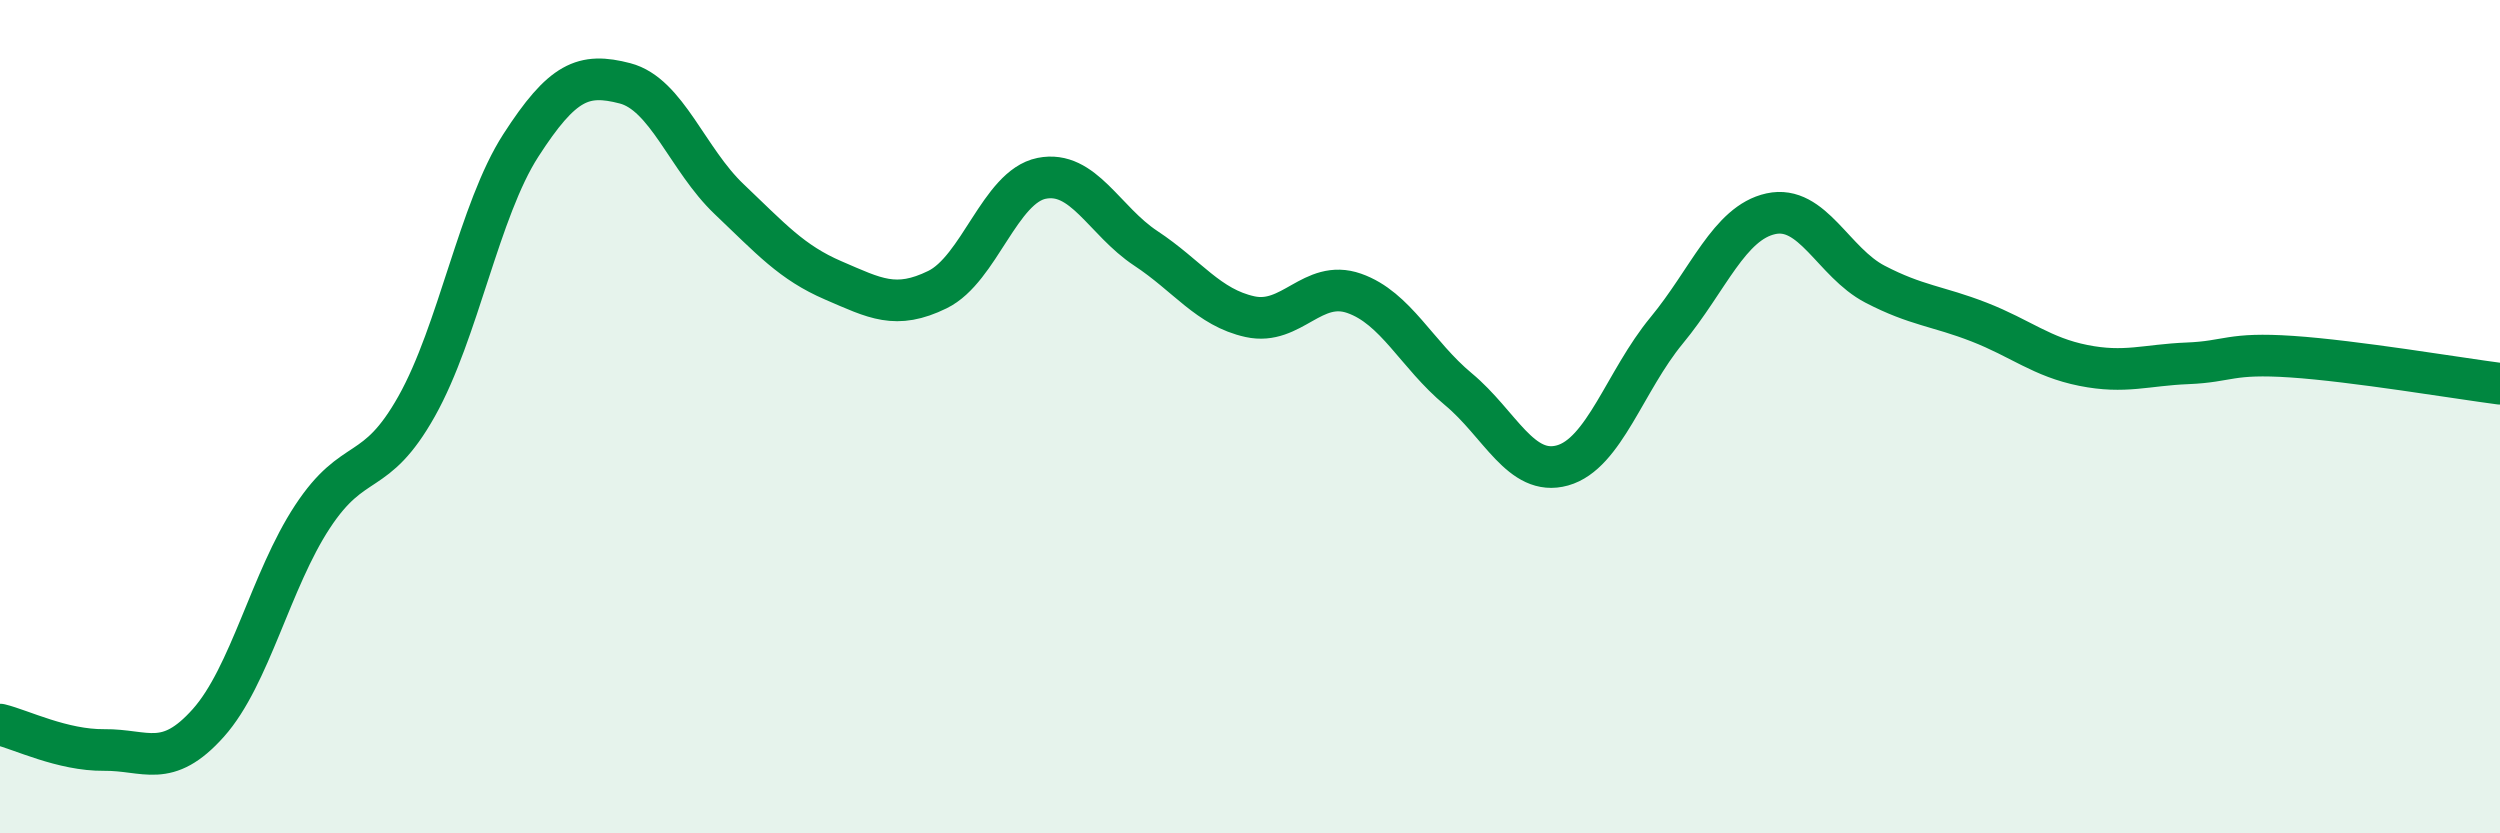
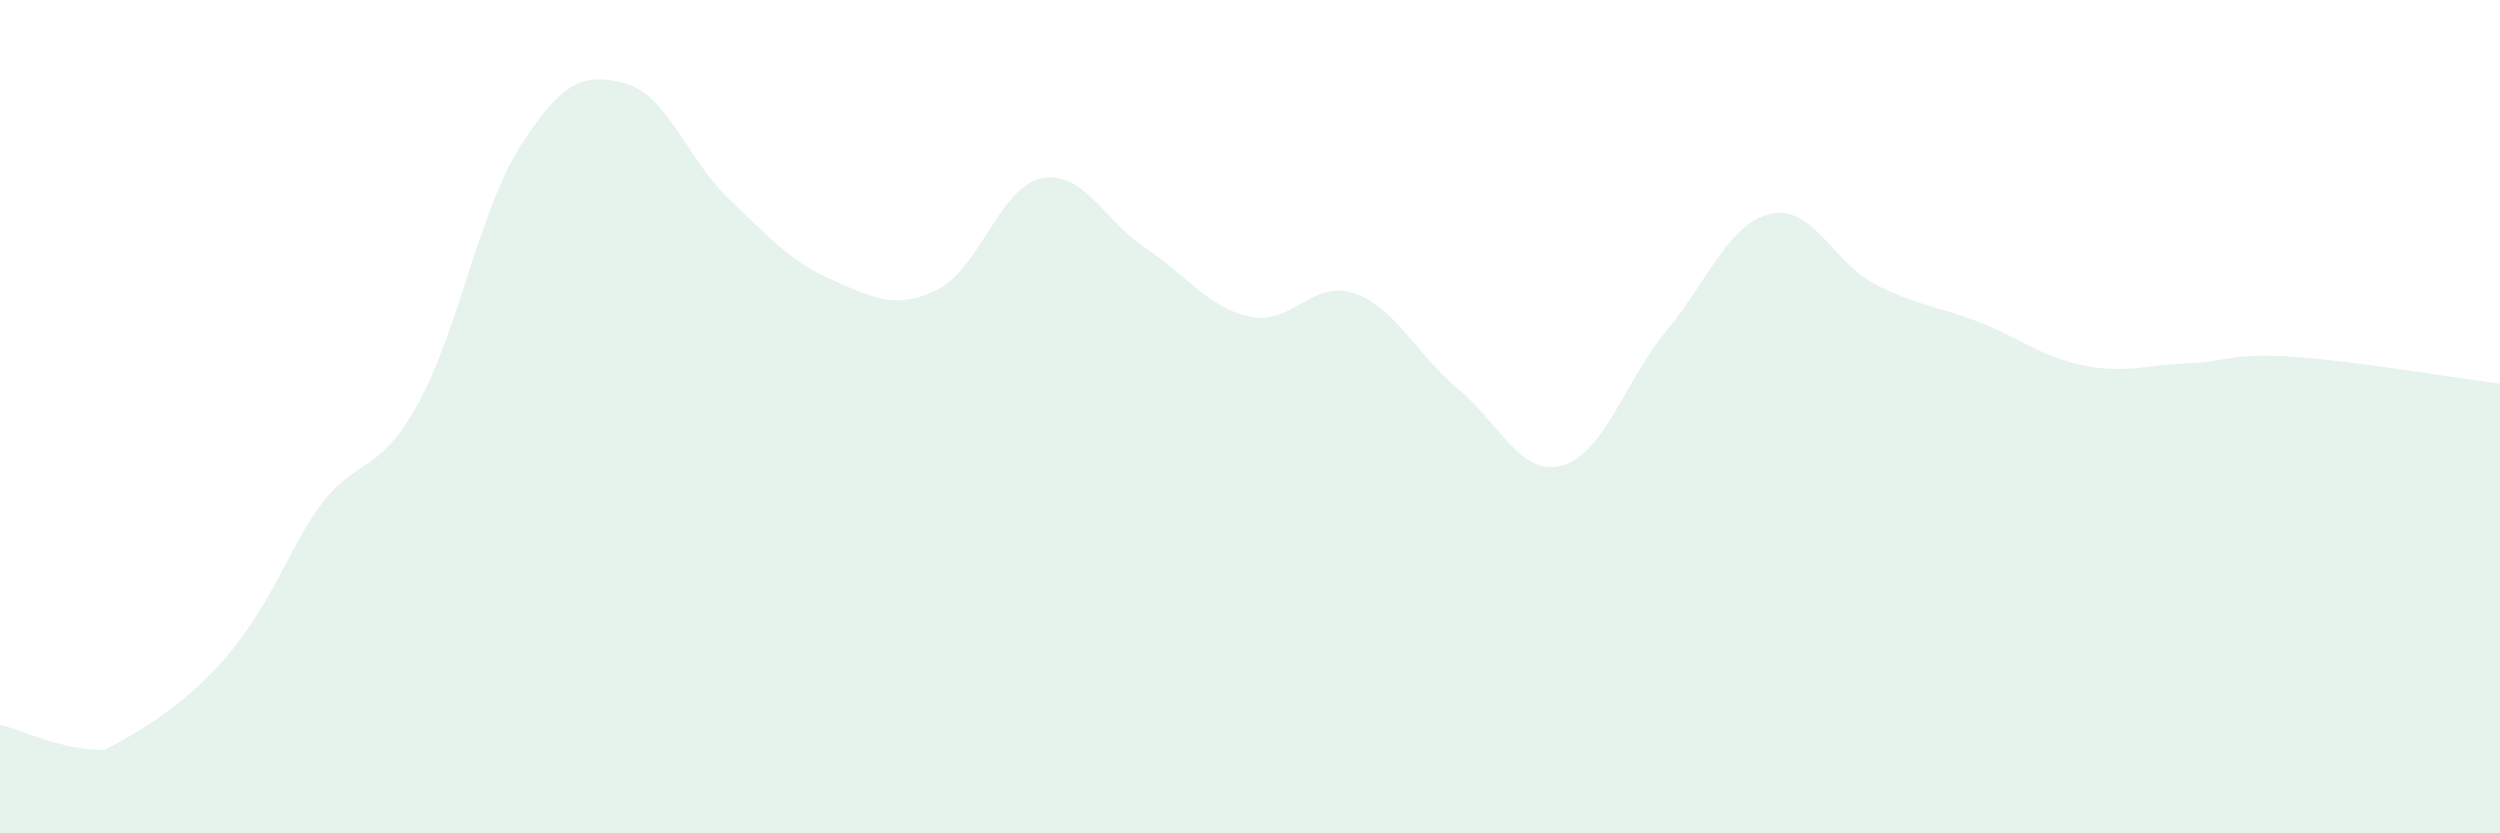
<svg xmlns="http://www.w3.org/2000/svg" width="60" height="20" viewBox="0 0 60 20">
-   <path d="M 0,17.39 C 0.5,17.51 1.5,18.01 2.5,18 C 3.5,17.99 4,18.47 5,17.35 C 6,16.23 6.5,13.92 7.5,12.4 C 8.5,10.88 9,11.53 10,9.75 C 11,7.97 11.5,5.04 12.5,3.49 C 13.5,1.94 14,1.74 15,2 C 16,2.26 16.5,3.83 17.5,4.78 C 18.5,5.73 19,6.3 20,6.73 C 21,7.16 21.5,7.44 22.5,6.95 C 23.5,6.46 24,4.48 25,4.28 C 26,4.08 26.5,5.3 27.5,5.96 C 28.5,6.62 29,7.38 30,7.6 C 31,7.82 31.5,6.69 32.5,7.04 C 33.5,7.39 34,8.51 35,9.34 C 36,10.17 36.5,11.45 37.5,11.17 C 38.5,10.89 39,9.14 40,7.93 C 41,6.72 41.5,5.35 42.5,5.13 C 43.5,4.91 44,6.3 45,6.82 C 46,7.34 46.5,7.34 47.5,7.73 C 48.5,8.12 49,8.57 50,8.77 C 51,8.97 51.5,8.76 52.5,8.72 C 53.5,8.68 53.5,8.46 55,8.56 C 56.5,8.66 59,9.08 60,9.21L60 20L0 20Z" fill="#008740" opacity="0.1" stroke-linecap="round" stroke-linejoin="round" />
-   <path d="M 0,17.39 C 0.5,17.51 1.5,18.01 2.5,18 C 3.5,17.99 4,18.47 5,17.35 C 6,16.23 6.5,13.92 7.5,12.4 C 8.5,10.88 9,11.53 10,9.75 C 11,7.97 11.5,5.04 12.5,3.49 C 13.5,1.94 14,1.74 15,2 C 16,2.26 16.5,3.83 17.5,4.78 C 18.5,5.73 19,6.3 20,6.73 C 21,7.16 21.5,7.44 22.5,6.95 C 23.5,6.46 24,4.48 25,4.28 C 26,4.08 26.5,5.3 27.5,5.96 C 28.5,6.62 29,7.38 30,7.6 C 31,7.82 31.5,6.69 32.5,7.04 C 33.5,7.39 34,8.51 35,9.34 C 36,10.17 36.5,11.45 37.5,11.17 C 38.5,10.89 39,9.14 40,7.93 C 41,6.72 41.5,5.35 42.5,5.13 C 43.5,4.91 44,6.3 45,6.82 C 46,7.34 46.5,7.34 47.5,7.73 C 48.5,8.12 49,8.57 50,8.77 C 51,8.97 51.5,8.76 52.5,8.72 C 53.5,8.68 53.5,8.46 55,8.56 C 56.5,8.66 59,9.08 60,9.21" stroke="#008740" stroke-width="1" fill="none" stroke-linecap="round" stroke-linejoin="round" />
+   <path d="M 0,17.39 C 0.5,17.51 1.5,18.01 2.5,18 C 6,16.23 6.5,13.92 7.5,12.4 C 8.5,10.88 9,11.53 10,9.75 C 11,7.97 11.5,5.04 12.5,3.49 C 13.5,1.94 14,1.74 15,2 C 16,2.26 16.5,3.83 17.5,4.78 C 18.5,5.73 19,6.3 20,6.73 C 21,7.16 21.5,7.44 22.5,6.95 C 23.5,6.46 24,4.48 25,4.28 C 26,4.08 26.5,5.3 27.5,5.96 C 28.5,6.62 29,7.38 30,7.6 C 31,7.82 31.5,6.69 32.5,7.04 C 33.5,7.39 34,8.51 35,9.34 C 36,10.17 36.5,11.45 37.5,11.17 C 38.5,10.89 39,9.14 40,7.93 C 41,6.72 41.5,5.35 42.5,5.13 C 43.5,4.91 44,6.3 45,6.82 C 46,7.34 46.5,7.34 47.5,7.73 C 48.5,8.12 49,8.57 50,8.77 C 51,8.97 51.5,8.76 52.5,8.72 C 53.5,8.68 53.5,8.46 55,8.56 C 56.5,8.66 59,9.08 60,9.21L60 20L0 20Z" fill="#008740" opacity="0.1" stroke-linecap="round" stroke-linejoin="round" />
</svg>